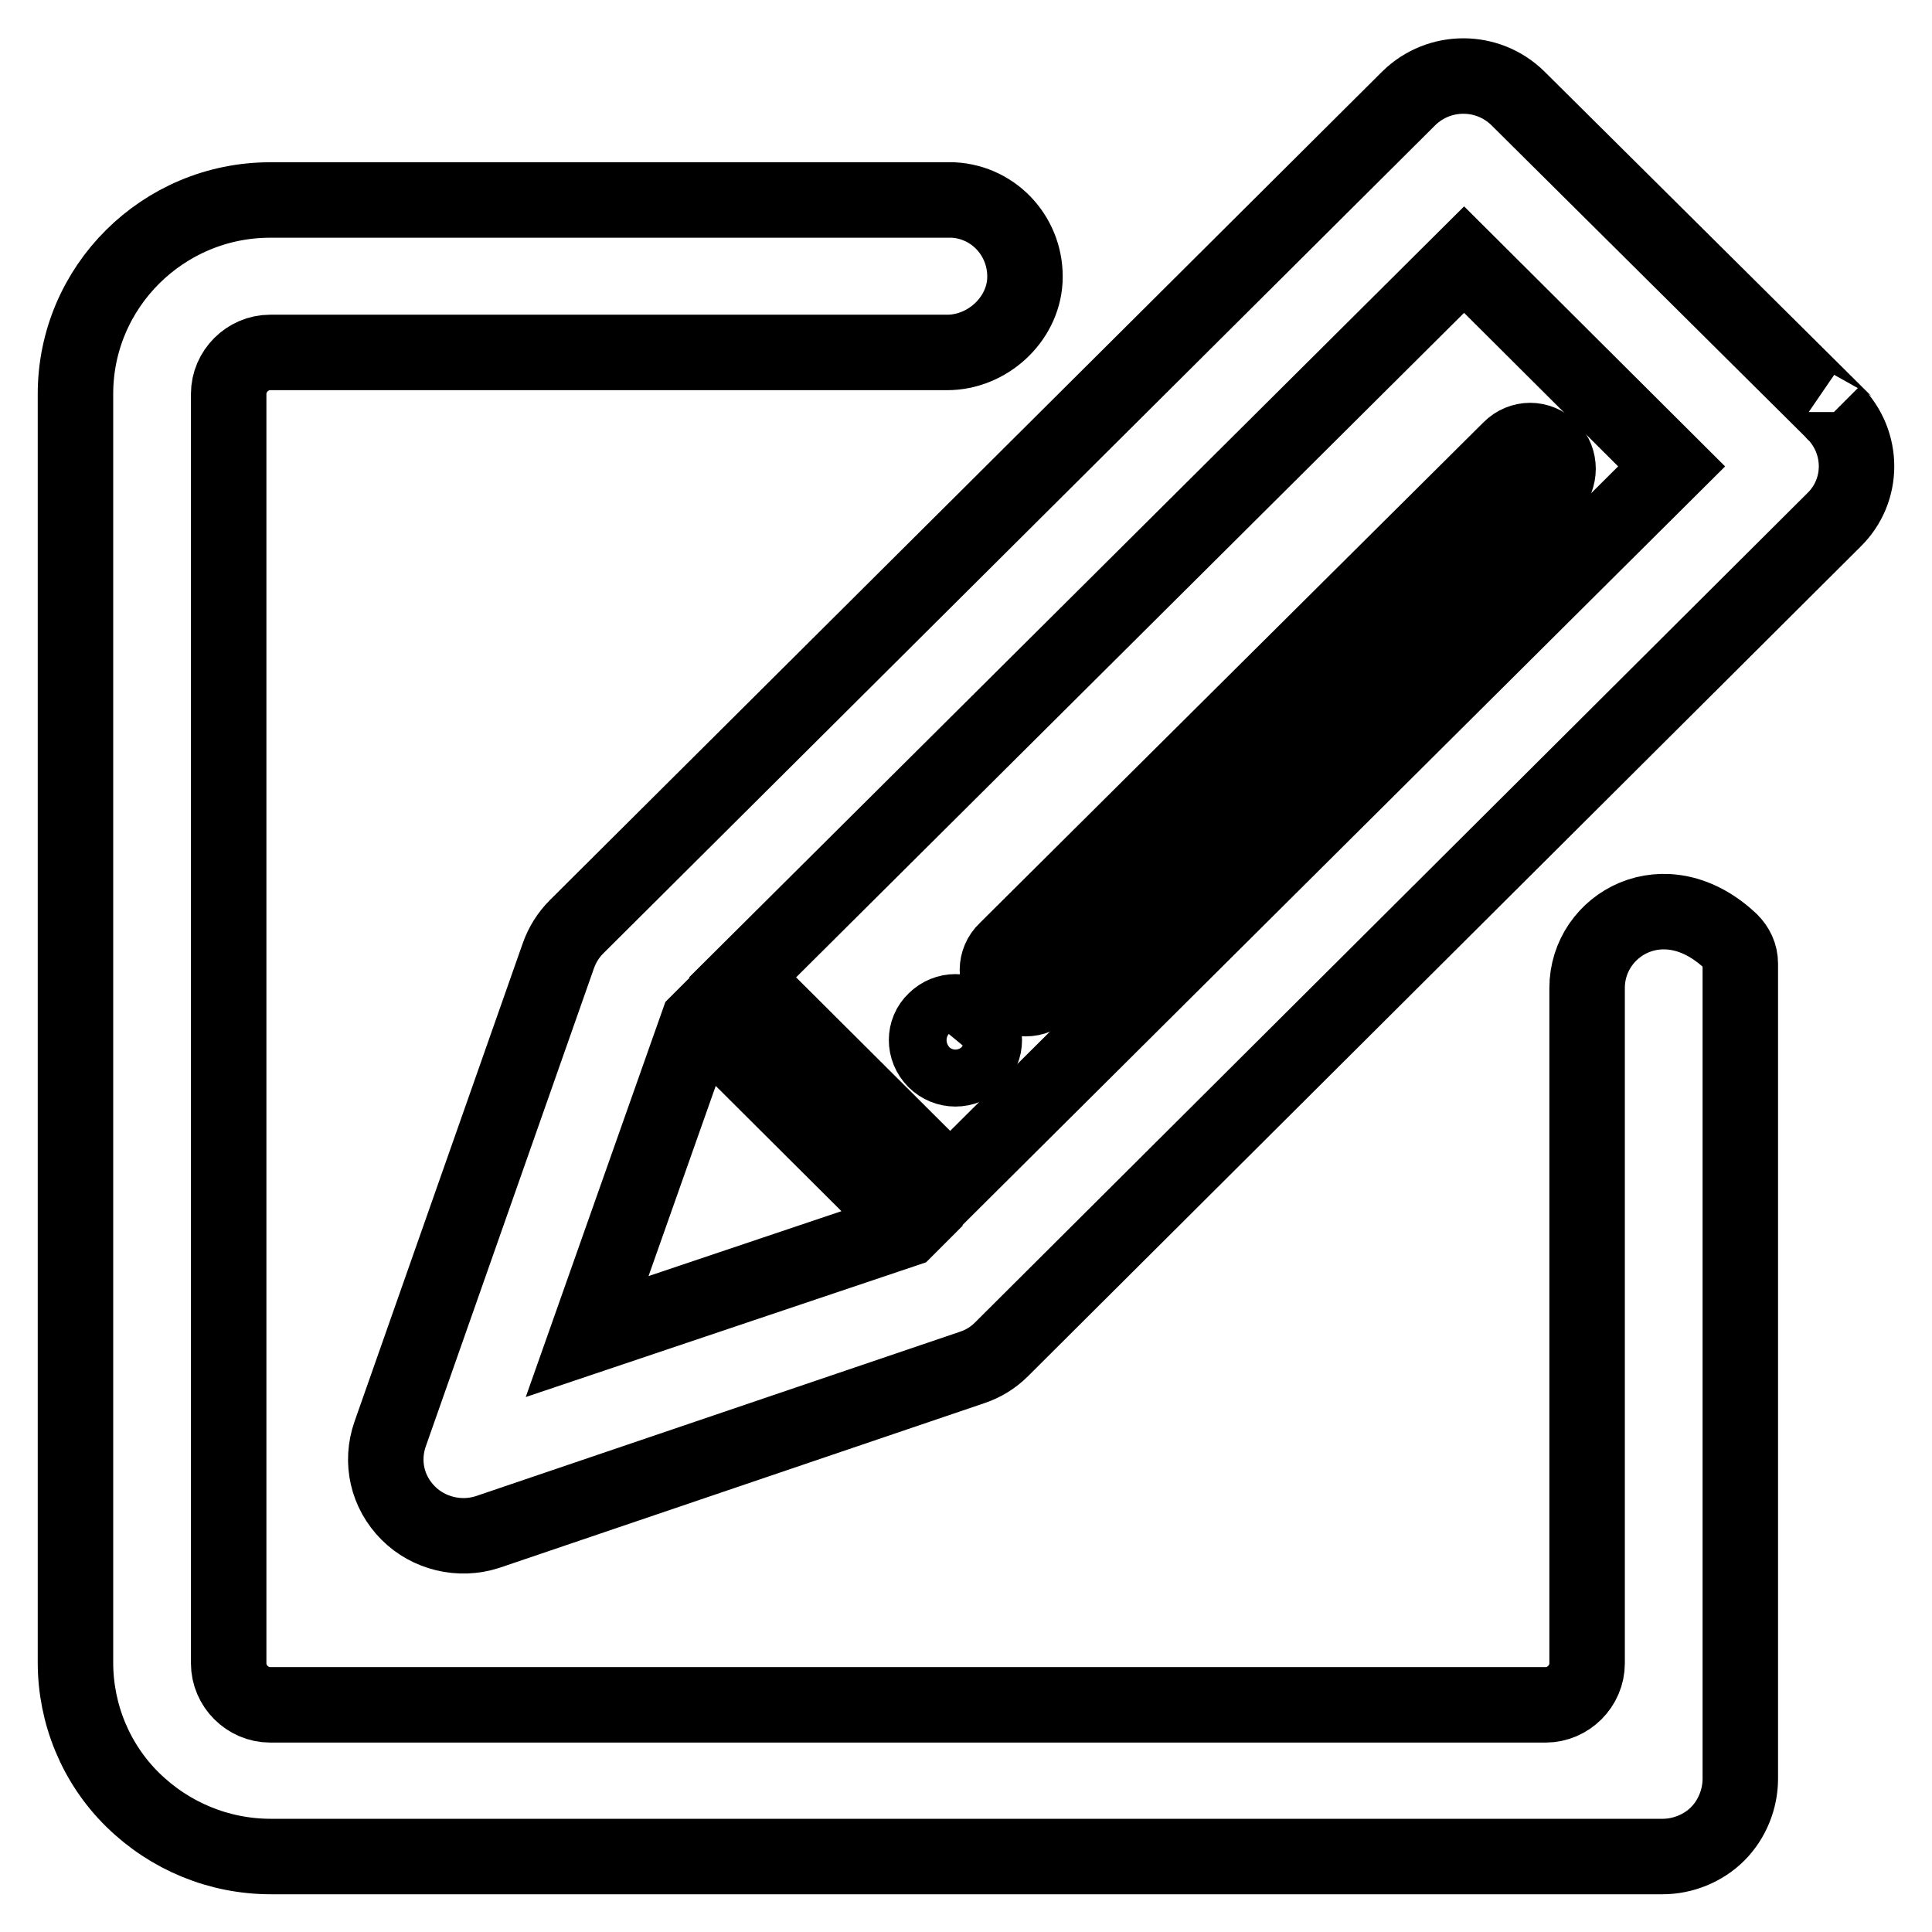
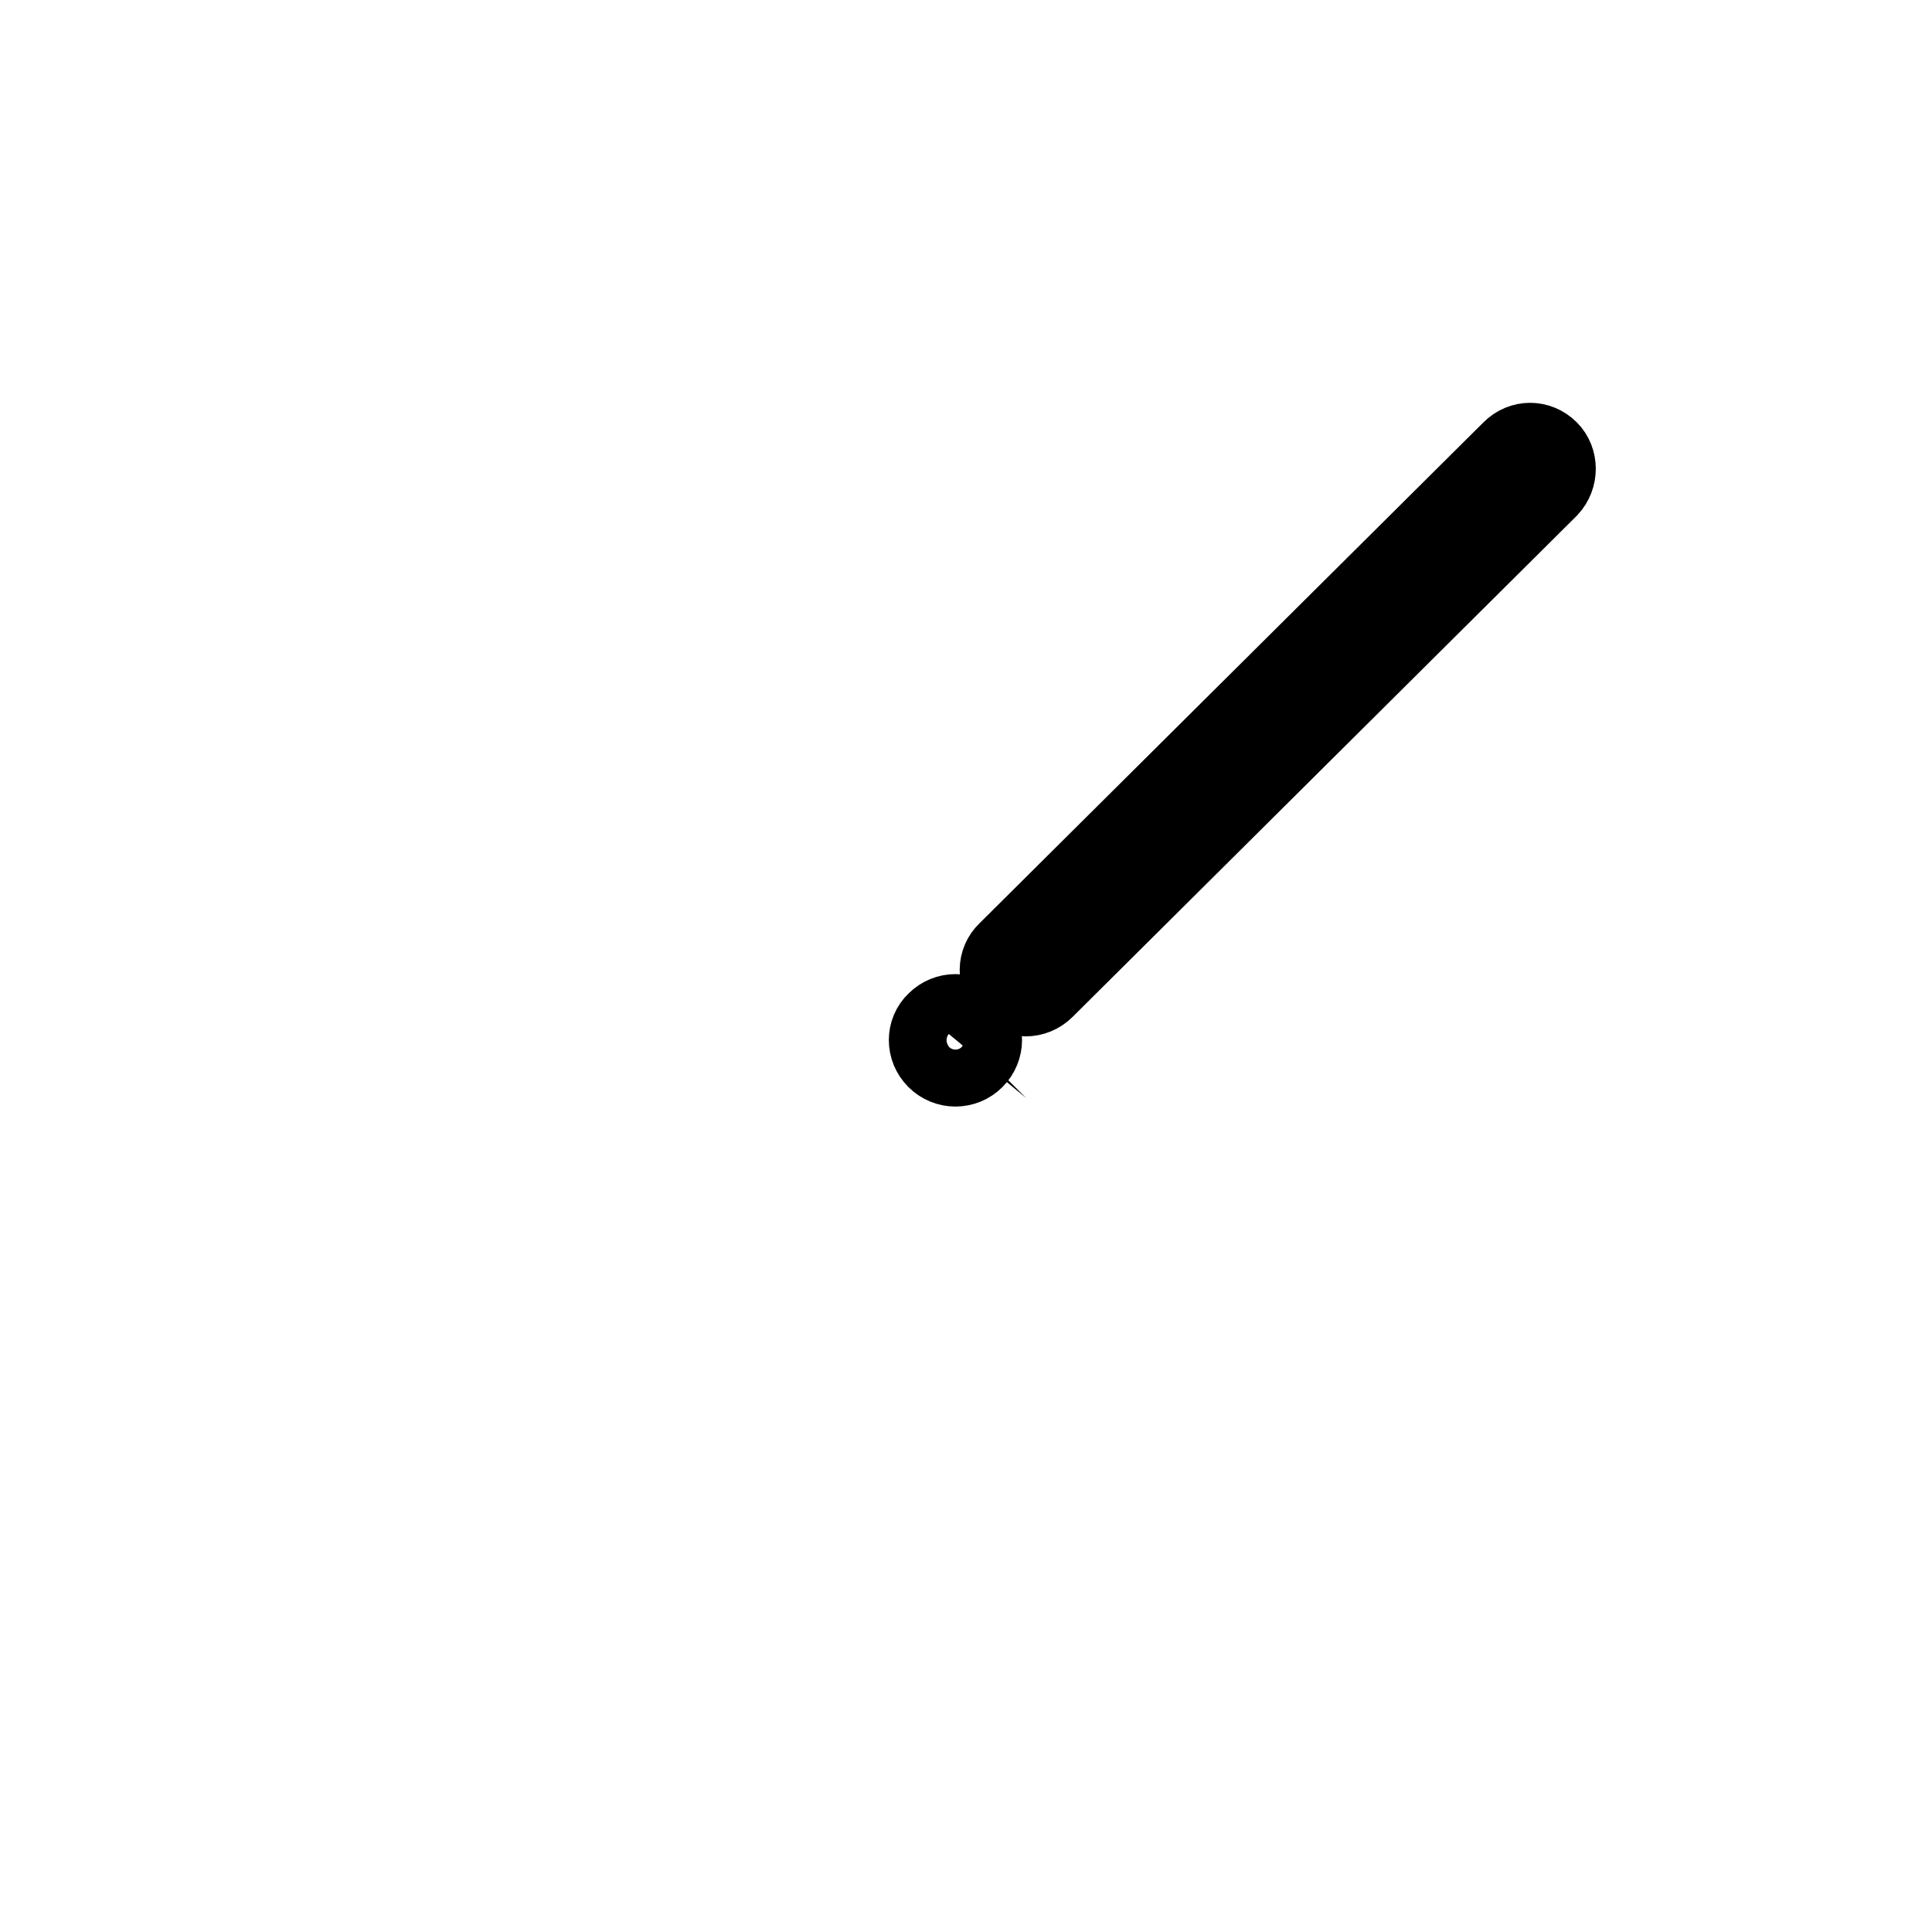
<svg xmlns="http://www.w3.org/2000/svg" version="1.1" x="0px" y="0px" viewBox="0 0 256 256" enable-background="new 0 0 256 256" xml:space="preserve">
  <g>
-     <path stroke-width="10" fill-opacity="0" stroke="#000000" d="M229.3,124.7c-8.7-8.2-19-2.2-19,6.2v89.5c0,3-2.5,5.5-5.5,5.5h-169c-3,0-5.5-2.5-5.5-5.5V52.2 c0-3,2.5-5.5,5.5-5.5h89.7c5.3,0,10-4.3,10.3-9.5c0.3-5.6-3.9-10.4-9.5-10.7c-0.2,0-0.4,0-0.6,0H35.8C21.6,26.5,10,38,10,52.2 v168.1c0,6.8,2.7,13.4,7.6,18.2c4.9,4.8,11.4,7.5,18.3,7.5h184.4c2.7,0,5.4-1.1,7.3-3c1.9-1.9,3-4.6,3-7.3v-108 C230.6,126.5,230.1,125.5,229.3,124.7z" />
-     <path stroke-width="10" fill-opacity="0" stroke="#000000" d="M243,54.6L201.1,13c-4-3.9-10.4-3.9-14.4,0L76.4,122.8c-1.1,1.1-1.9,2.4-2.4,3.8L51.7,190 c-1.3,3.7-0.4,7.7,2.4,10.5c2.7,2.7,6.8,3.7,10.5,2.5l64.2-21.8c1.5-0.5,2.8-1.3,3.9-2.4L243,68.9C247,65,247,58.6,243,54.6 C243.1,54.7,243,54.7,243,54.6L243,54.6z M77.8,177.1l14.7-41.6l0.5-0.5l27.5,27.4l-0.5,0.5L77.8,177.1z M125.9,156.9l-27.5-27.4 L194,34.4l27.5,27.4L125.9,156.9z" />
    <path stroke-width="10" fill-opacity="0" stroke="#000000" d="M133.2,131.2c1.5,1.5,3.9,1.5,5.4,0l66.8-66.4c1.4-1.5,1.4-3.9,0-5.3c-1.5-1.5-3.8-1.5-5.3,0l-66.8,66.4 C131.8,127.3,131.8,129.7,133.2,131.2C133.2,131.2,133.2,131.2,133.2,131.2L133.2,131.2z M123.9,140.5c1.5,1.5,3.9,1.5,5.4,0 c1.5-1.5,1.5-3.9,0-5.3c0,0,0,0,0,0c-1.5-1.5-3.9-1.5-5.4,0C122.4,136.6,122.4,139,123.9,140.5 C123.8,140.5,123.8,140.5,123.9,140.5z" />
  </g>
</svg>